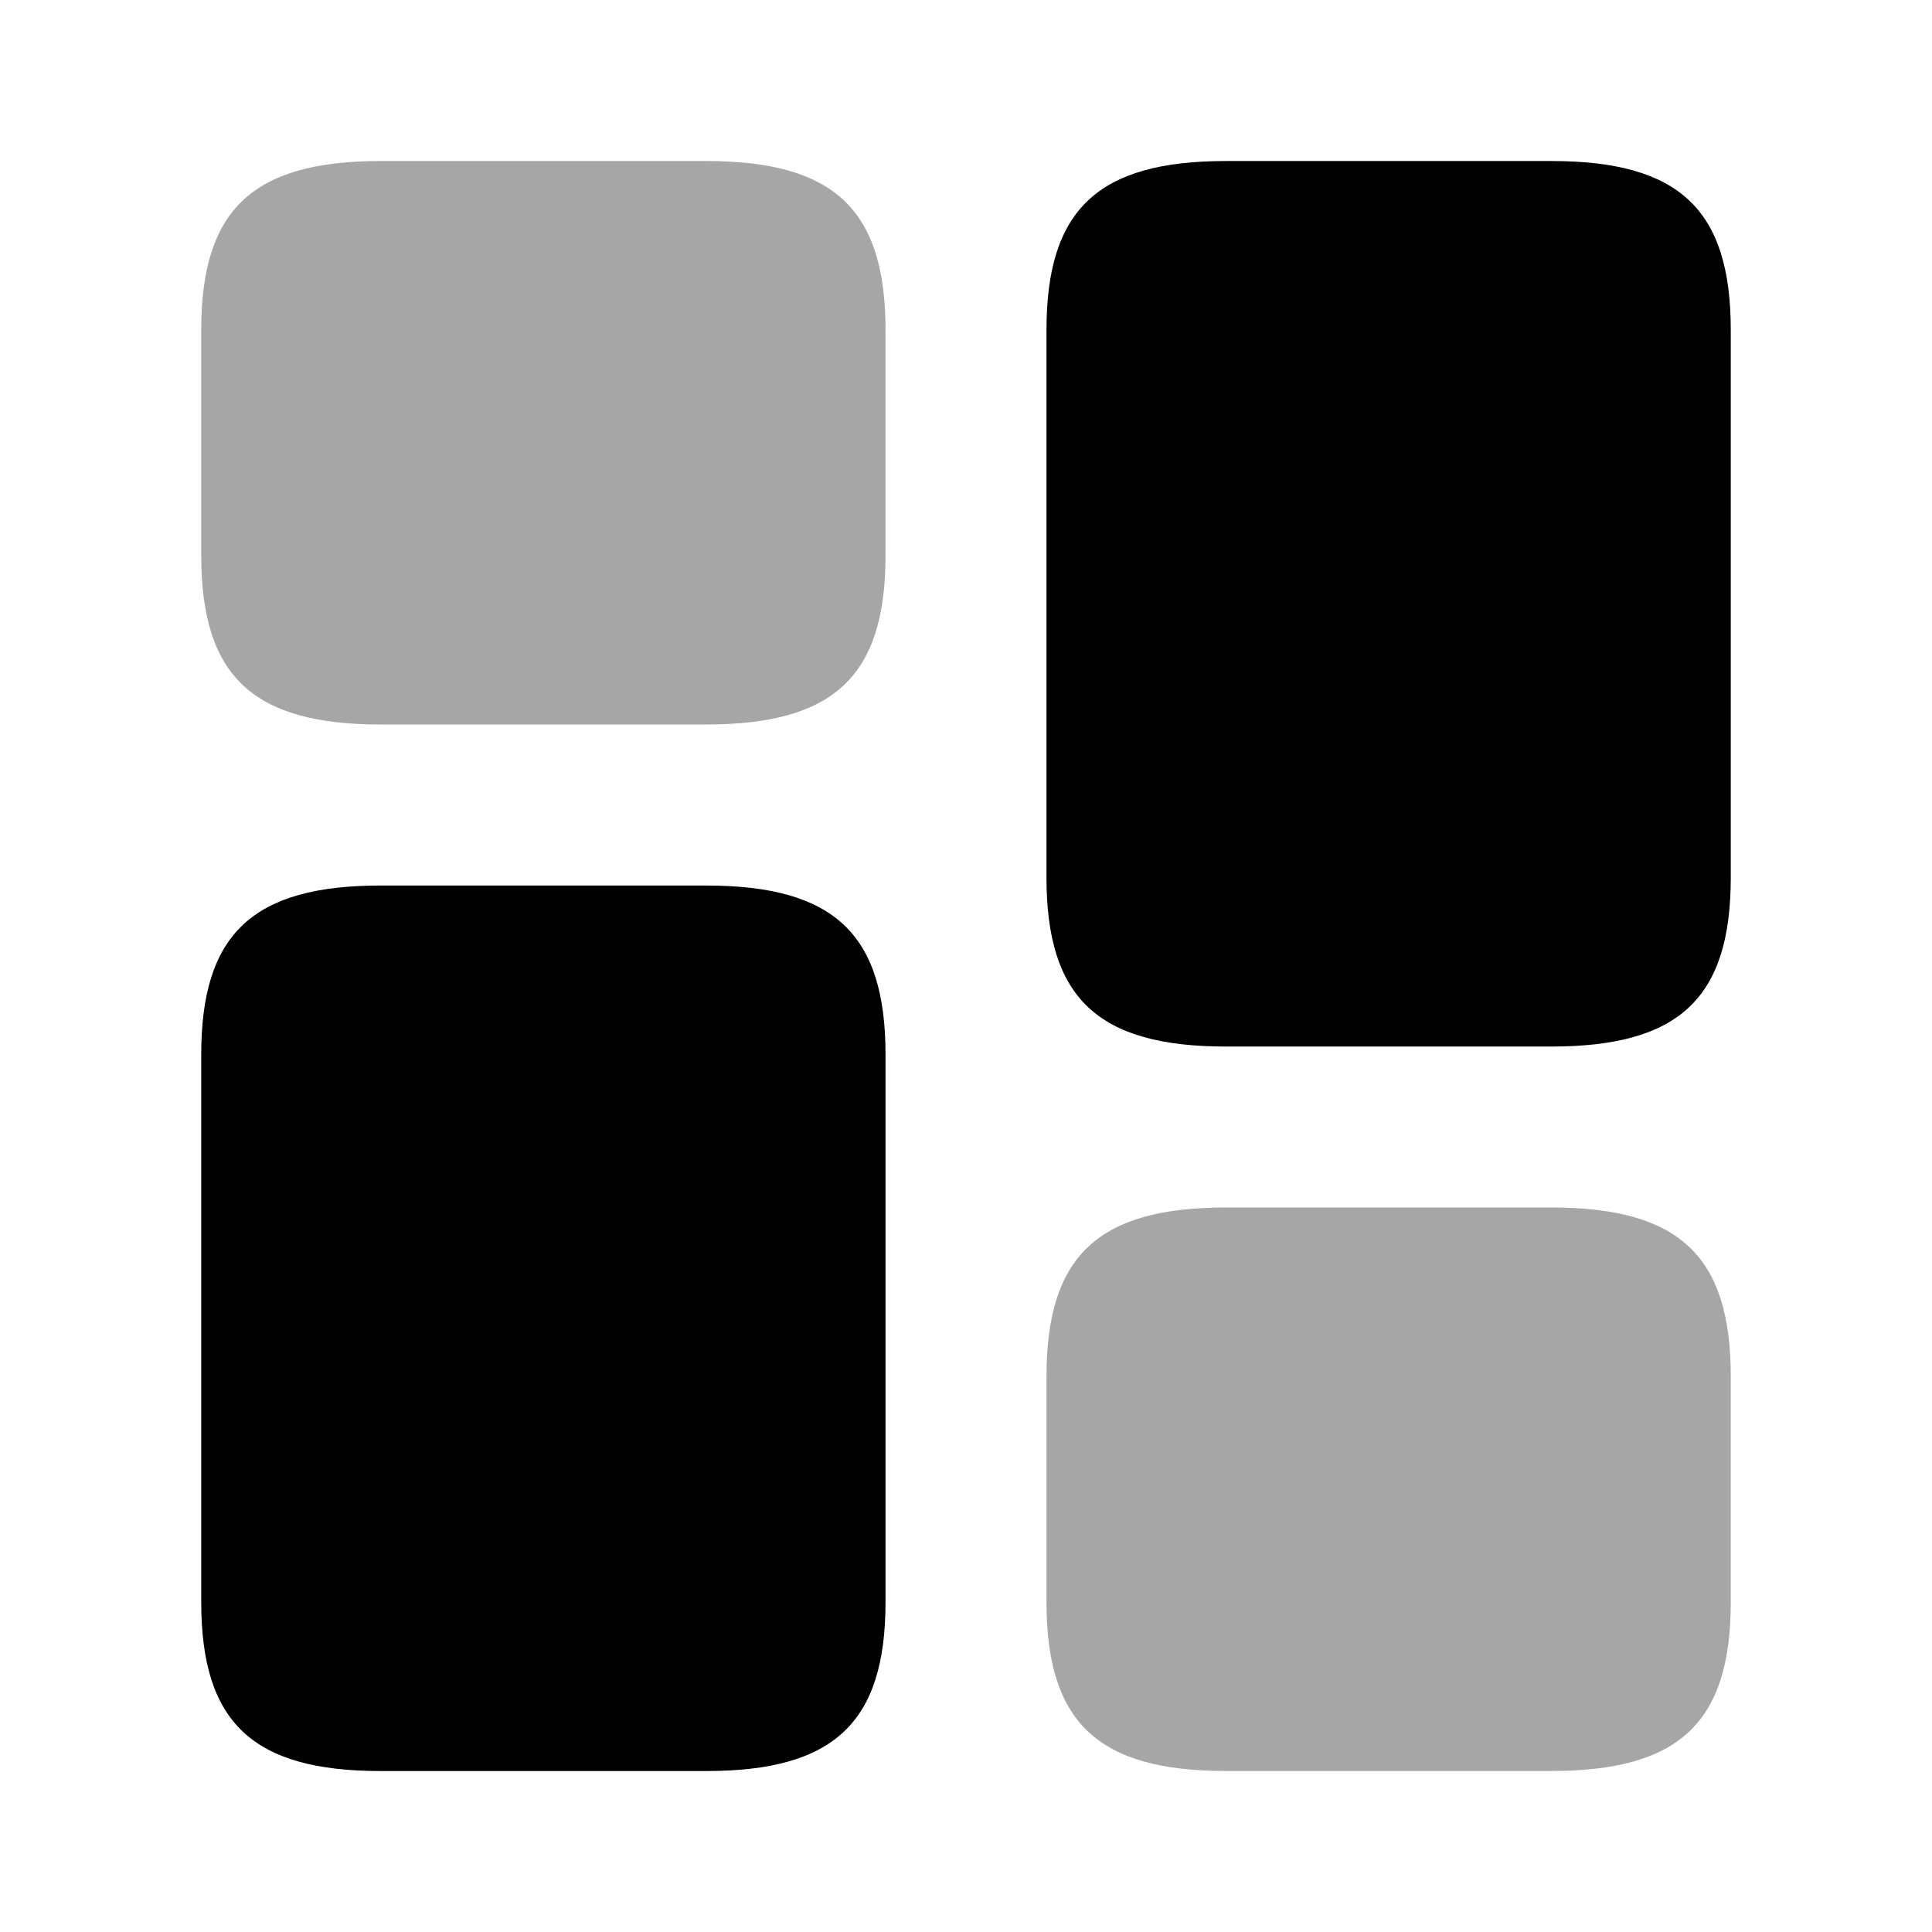
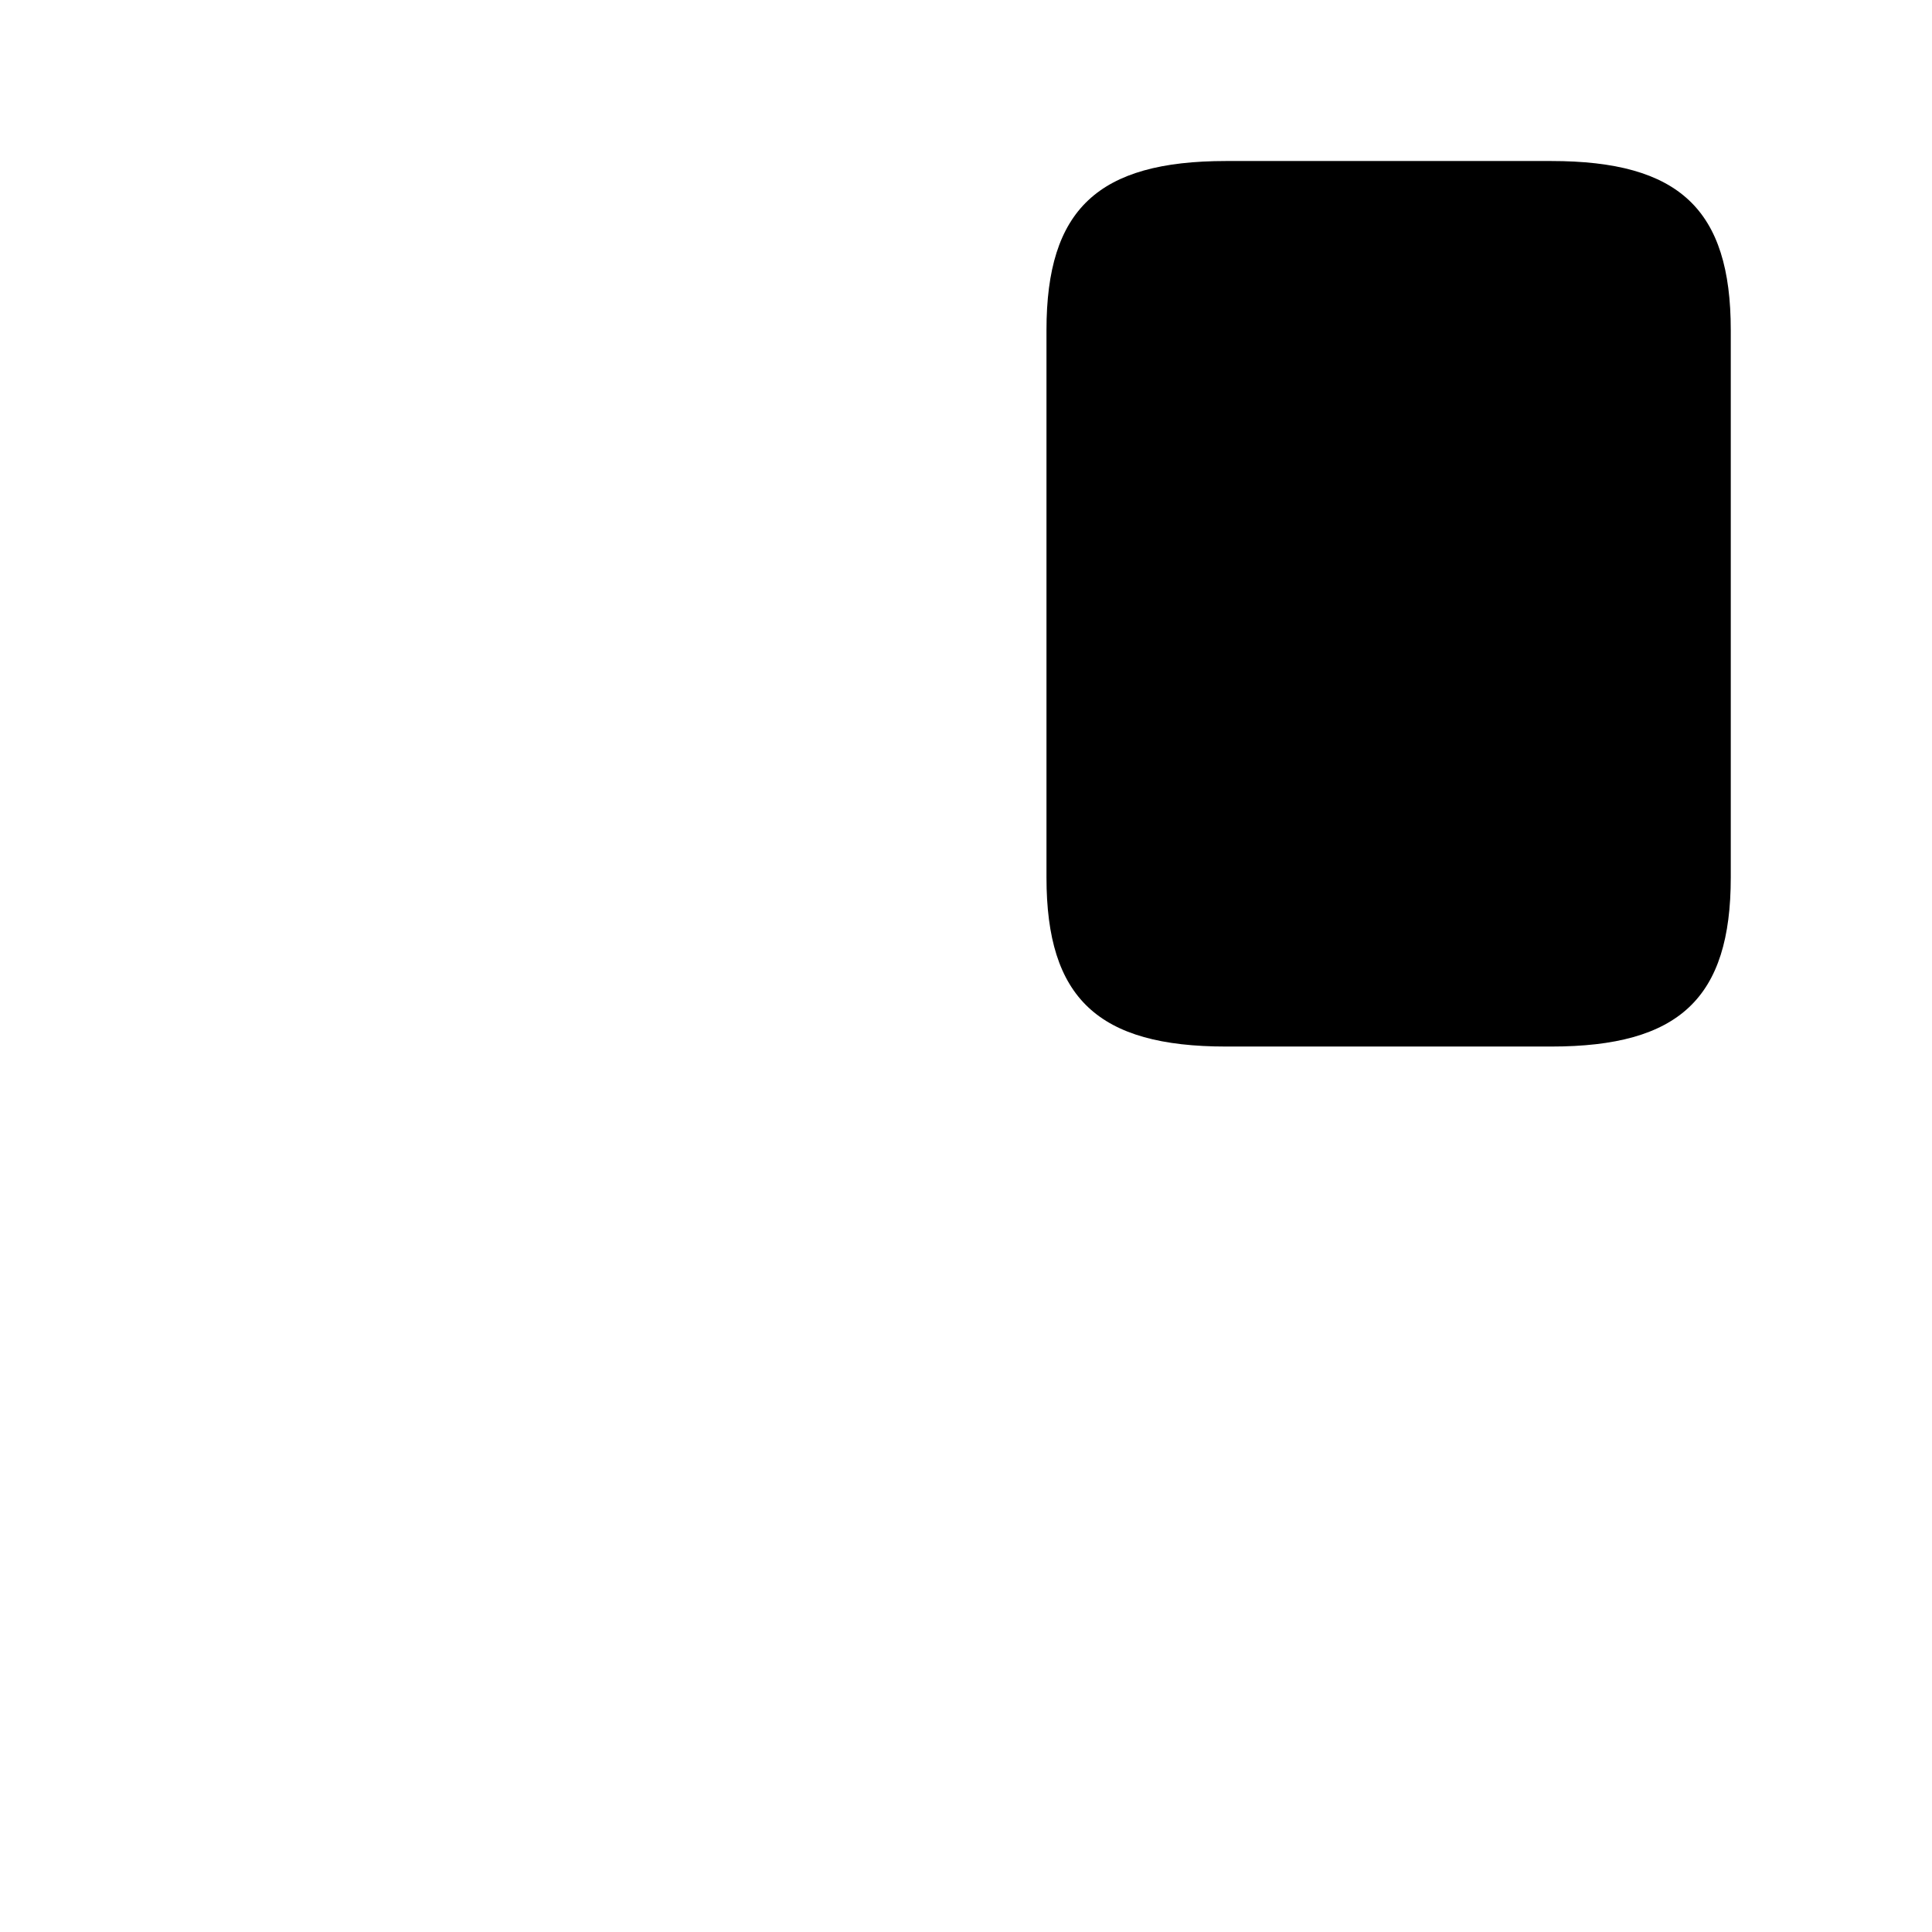
<svg xmlns="http://www.w3.org/2000/svg" viewBox="0 0 32 32" fill="none">
  <path d="M28.667 14.534V5.467C28.667 3.467 27.813 2.667 25.693 2.667H20.307C18.187 2.667 17.333 3.467 17.333 5.467V14.534C17.333 16.534 18.187 17.334 20.307 17.334H25.693C27.813 17.334 28.667 16.534 28.667 14.534Z" fill="currentColor" />
-   <path d="M14.667 17.467V26.534C14.667 28.534 13.813 29.334 11.693 29.334H6.307C4.187 29.334 3.333 28.534 3.333 26.534V17.467C3.333 15.467 4.187 14.667 6.307 14.667H11.693C13.813 14.667 14.667 15.467 14.667 17.467Z" fill="currentColor" />
-   <path opacity="0.35" d="M28.667 26.533V22.8C28.667 20.8 27.813 20 25.693 20H20.307C18.187 20 17.333 20.8 17.333 22.8V26.533C17.333 28.533 18.187 29.333 20.307 29.333H25.693C27.813 29.333 28.667 28.533 28.667 26.533Z" fill="currentColor" />
-   <path opacity="0.35" d="M14.667 9.2V5.467C14.667 3.467 13.813 2.667 11.693 2.667H6.307C4.187 2.667 3.333 3.467 3.333 5.467V9.2C3.333 11.2 4.187 12 6.307 12H11.693C13.813 12 14.667 11.2 14.667 9.2Z" fill="currentColor" />
</svg>